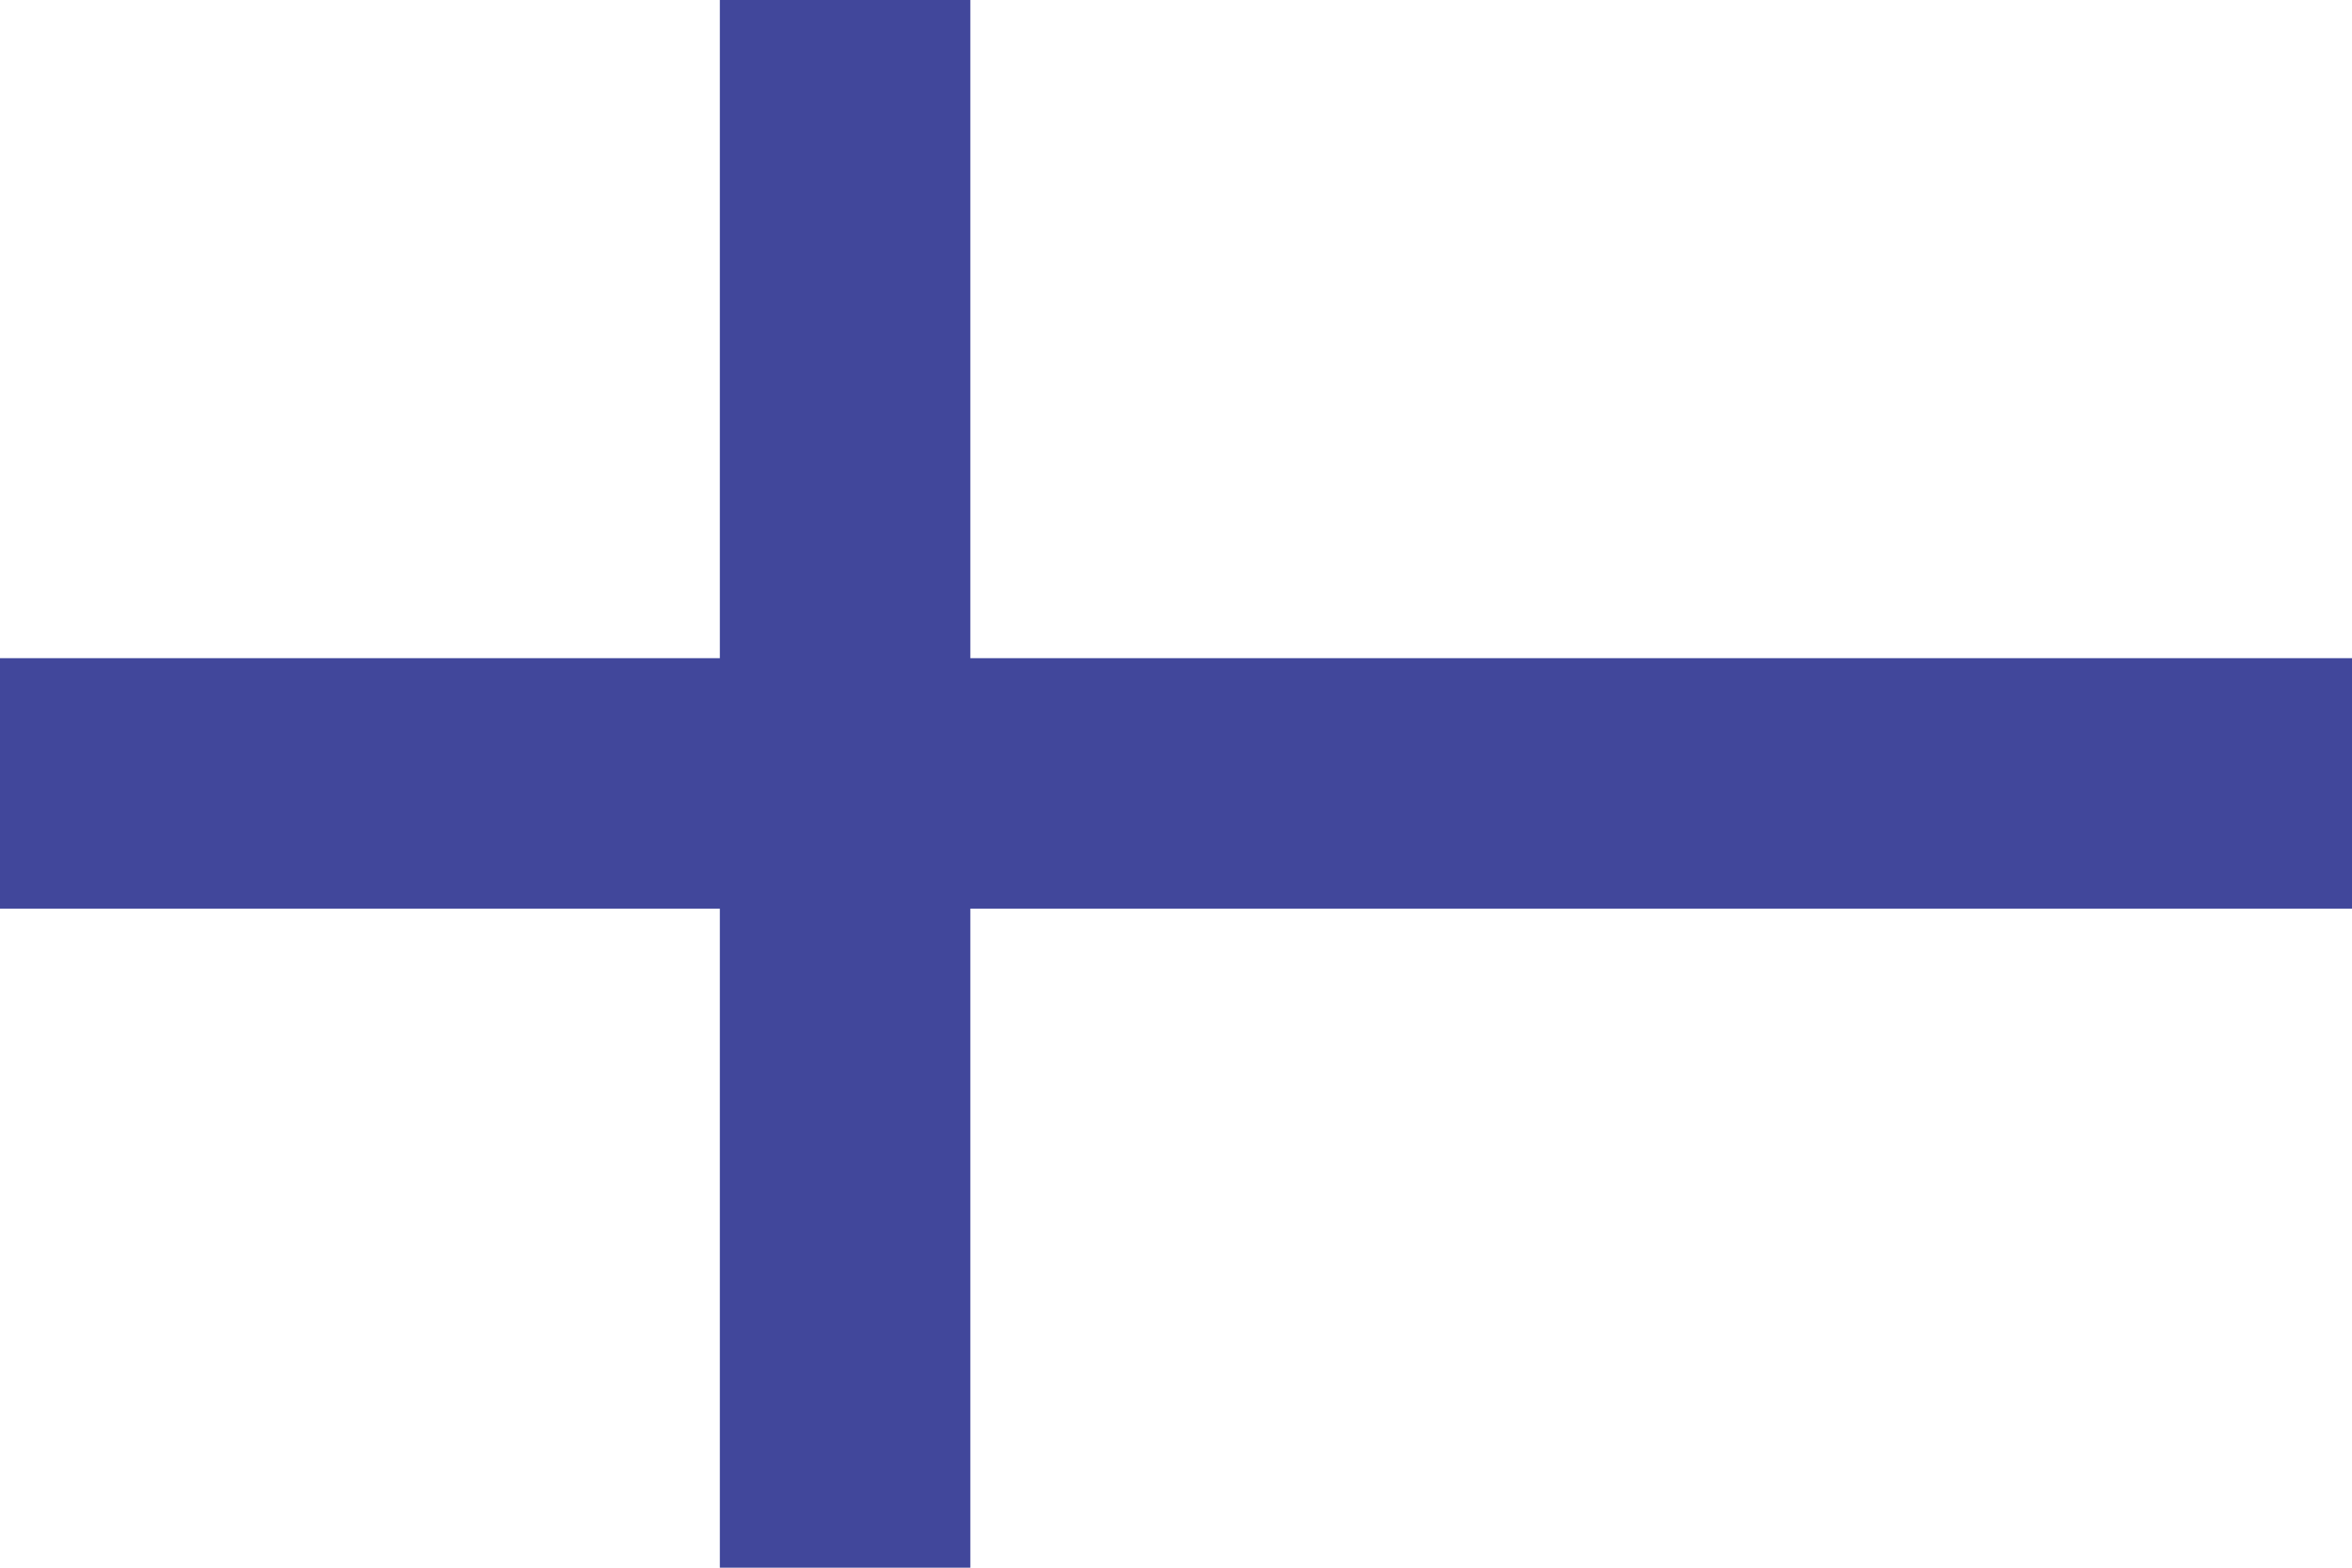
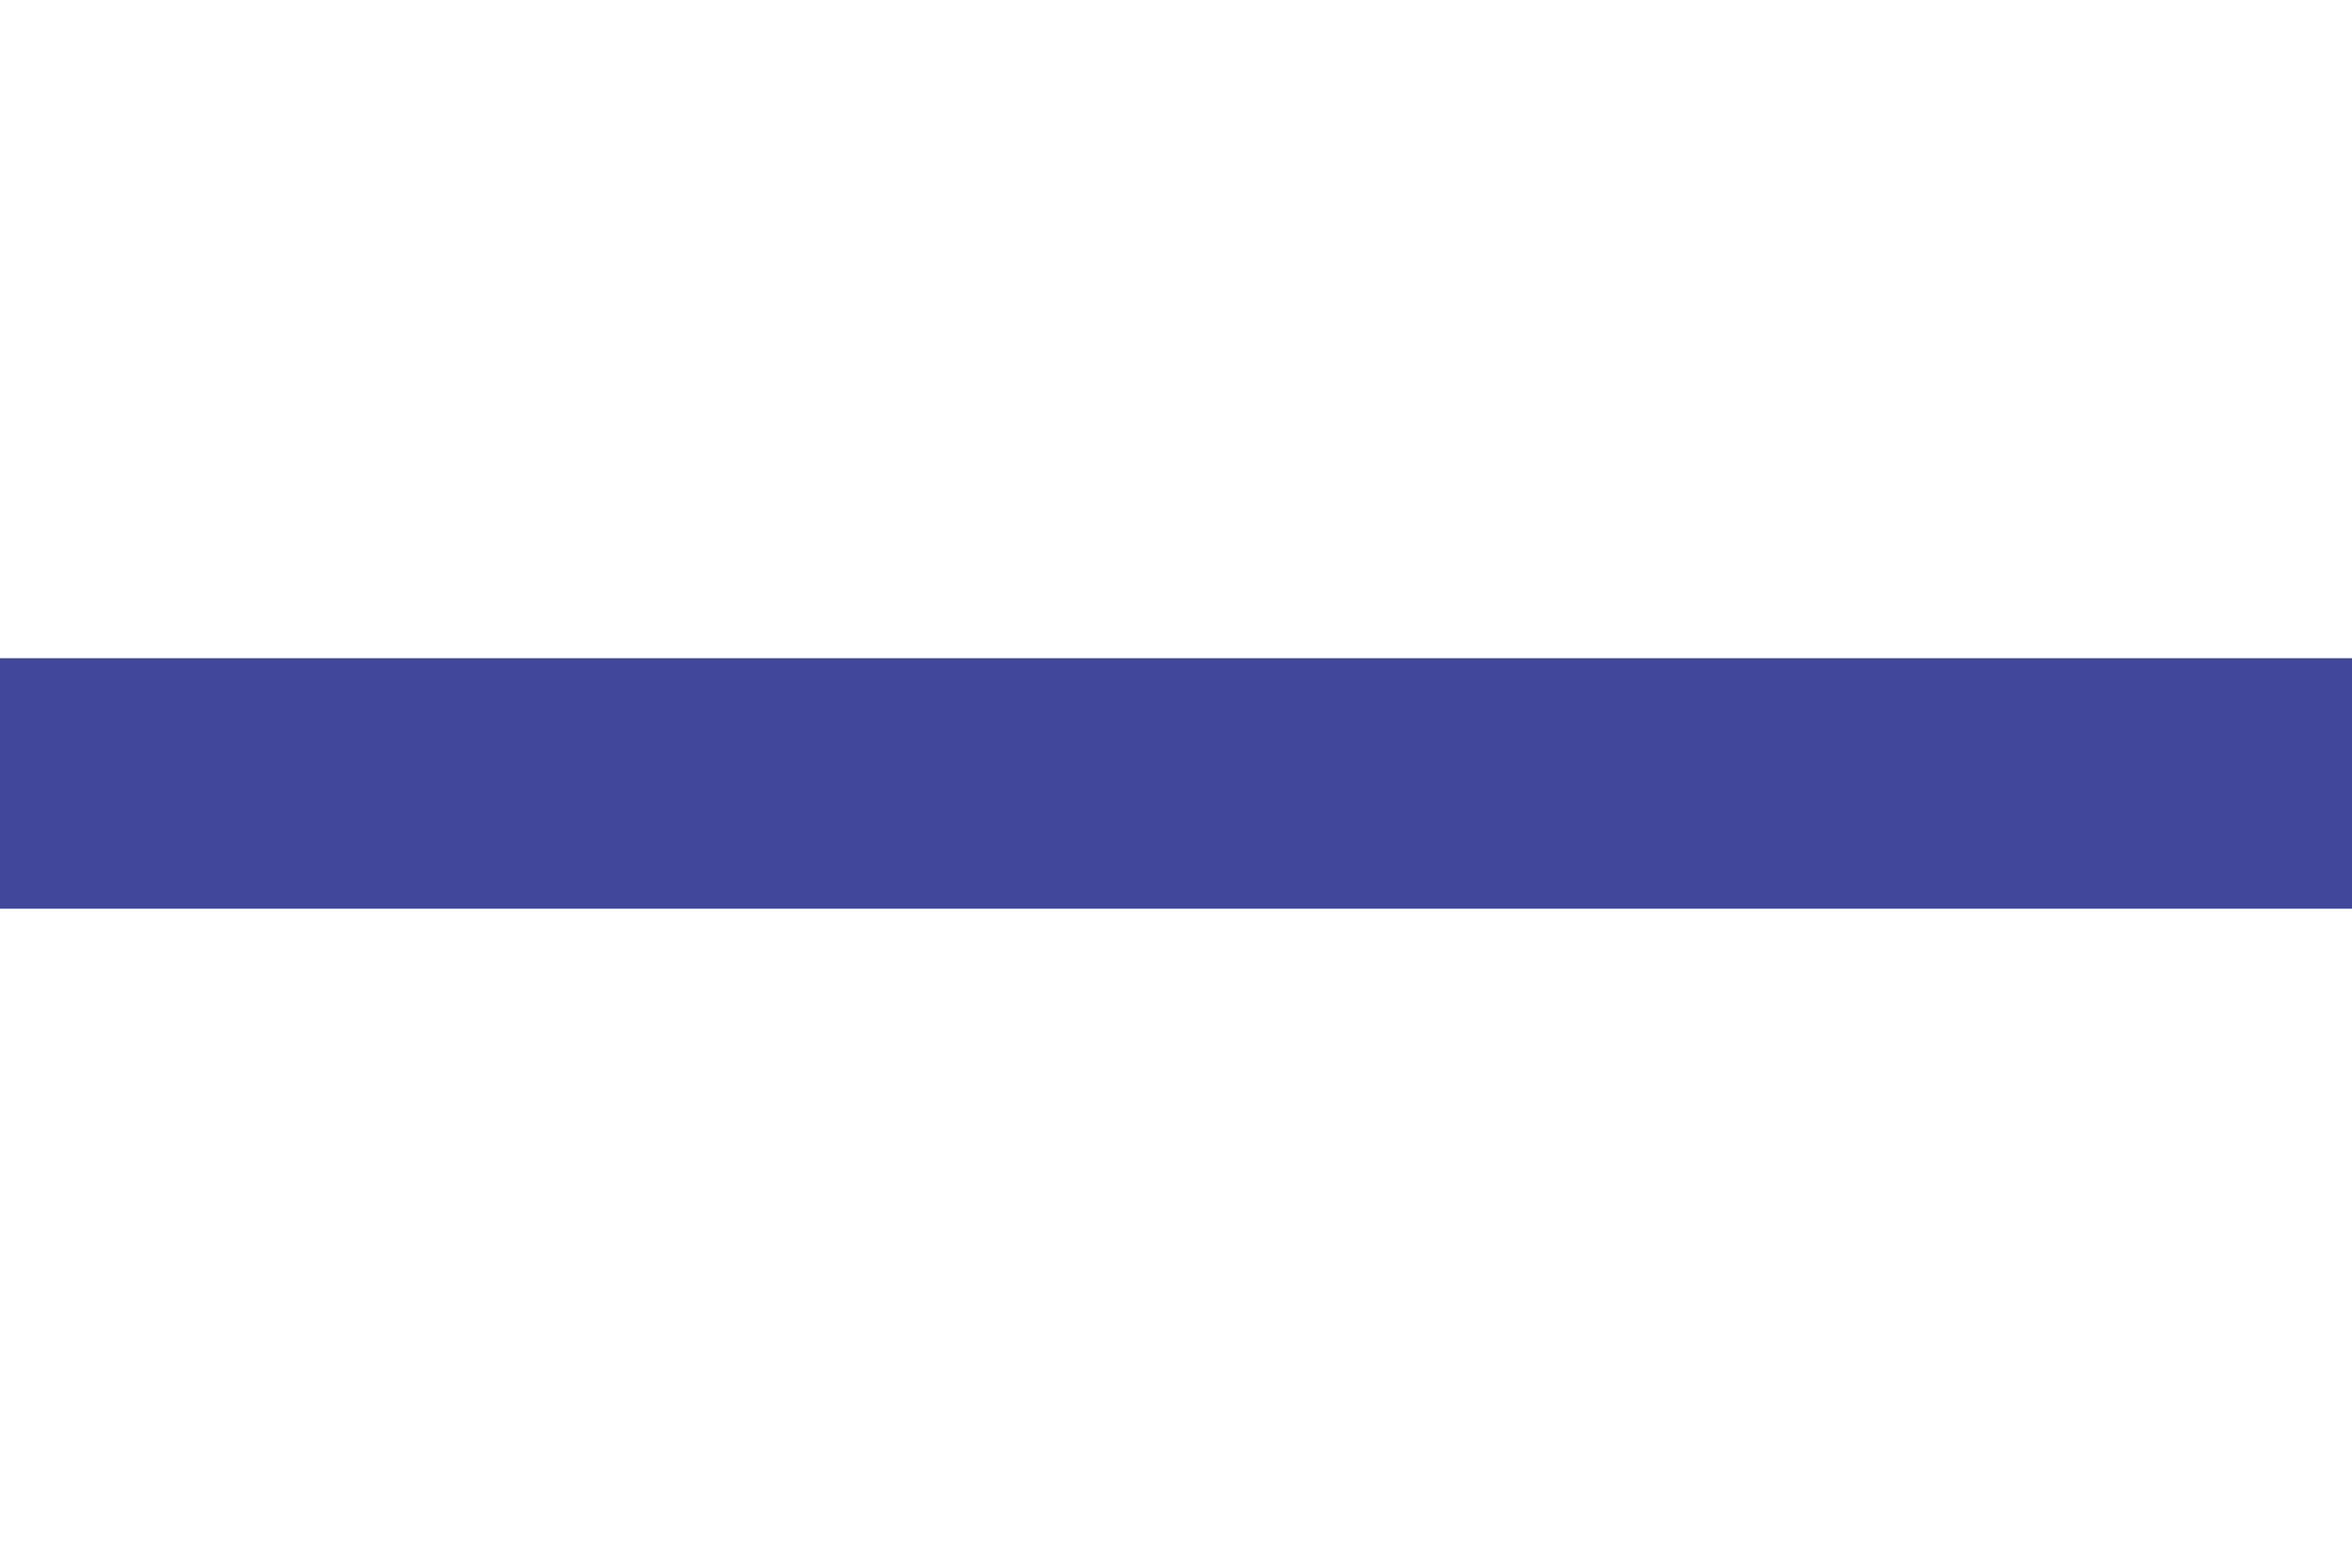
<svg xmlns="http://www.w3.org/2000/svg" width="2676" height="1784" viewBox="0 0 2676 1784" fill="none">
-   <rect width="2676" height="1784" fill="white" />
-   <rect x="819" width="285" height="1784" fill="#41479B" />
  <rect y="749" width="2676" height="285" fill="#41479B" />
</svg>